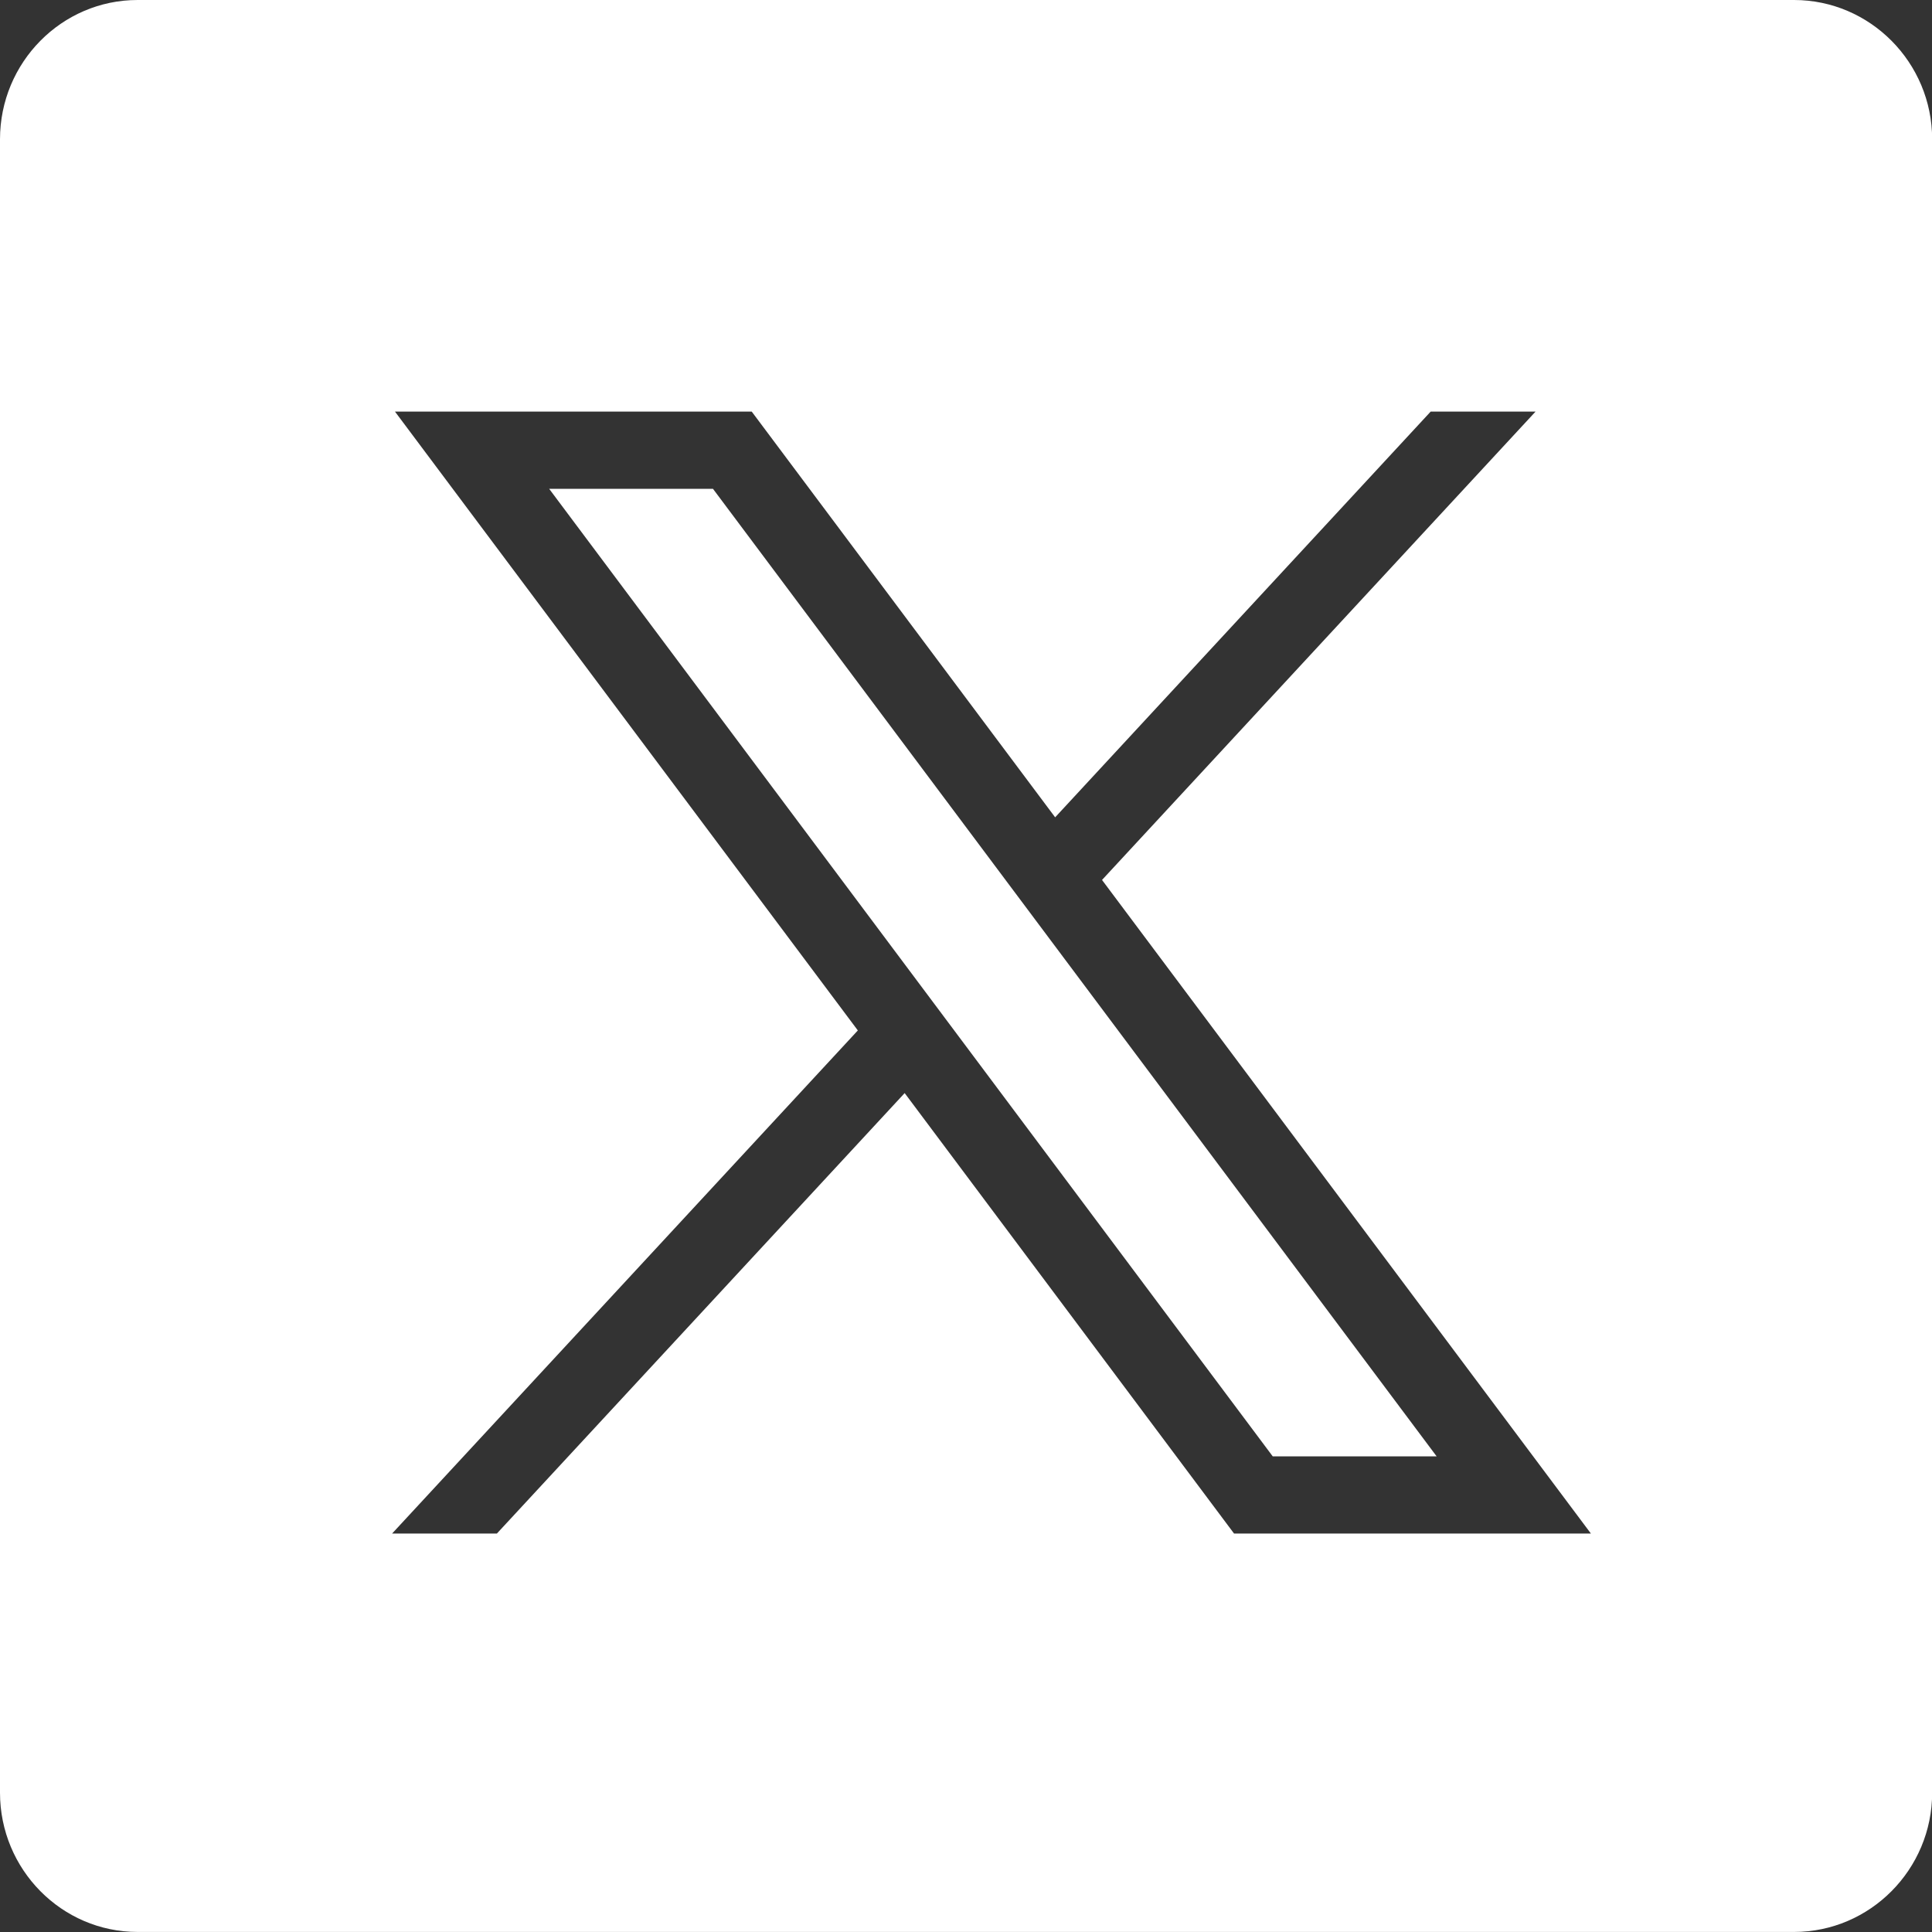
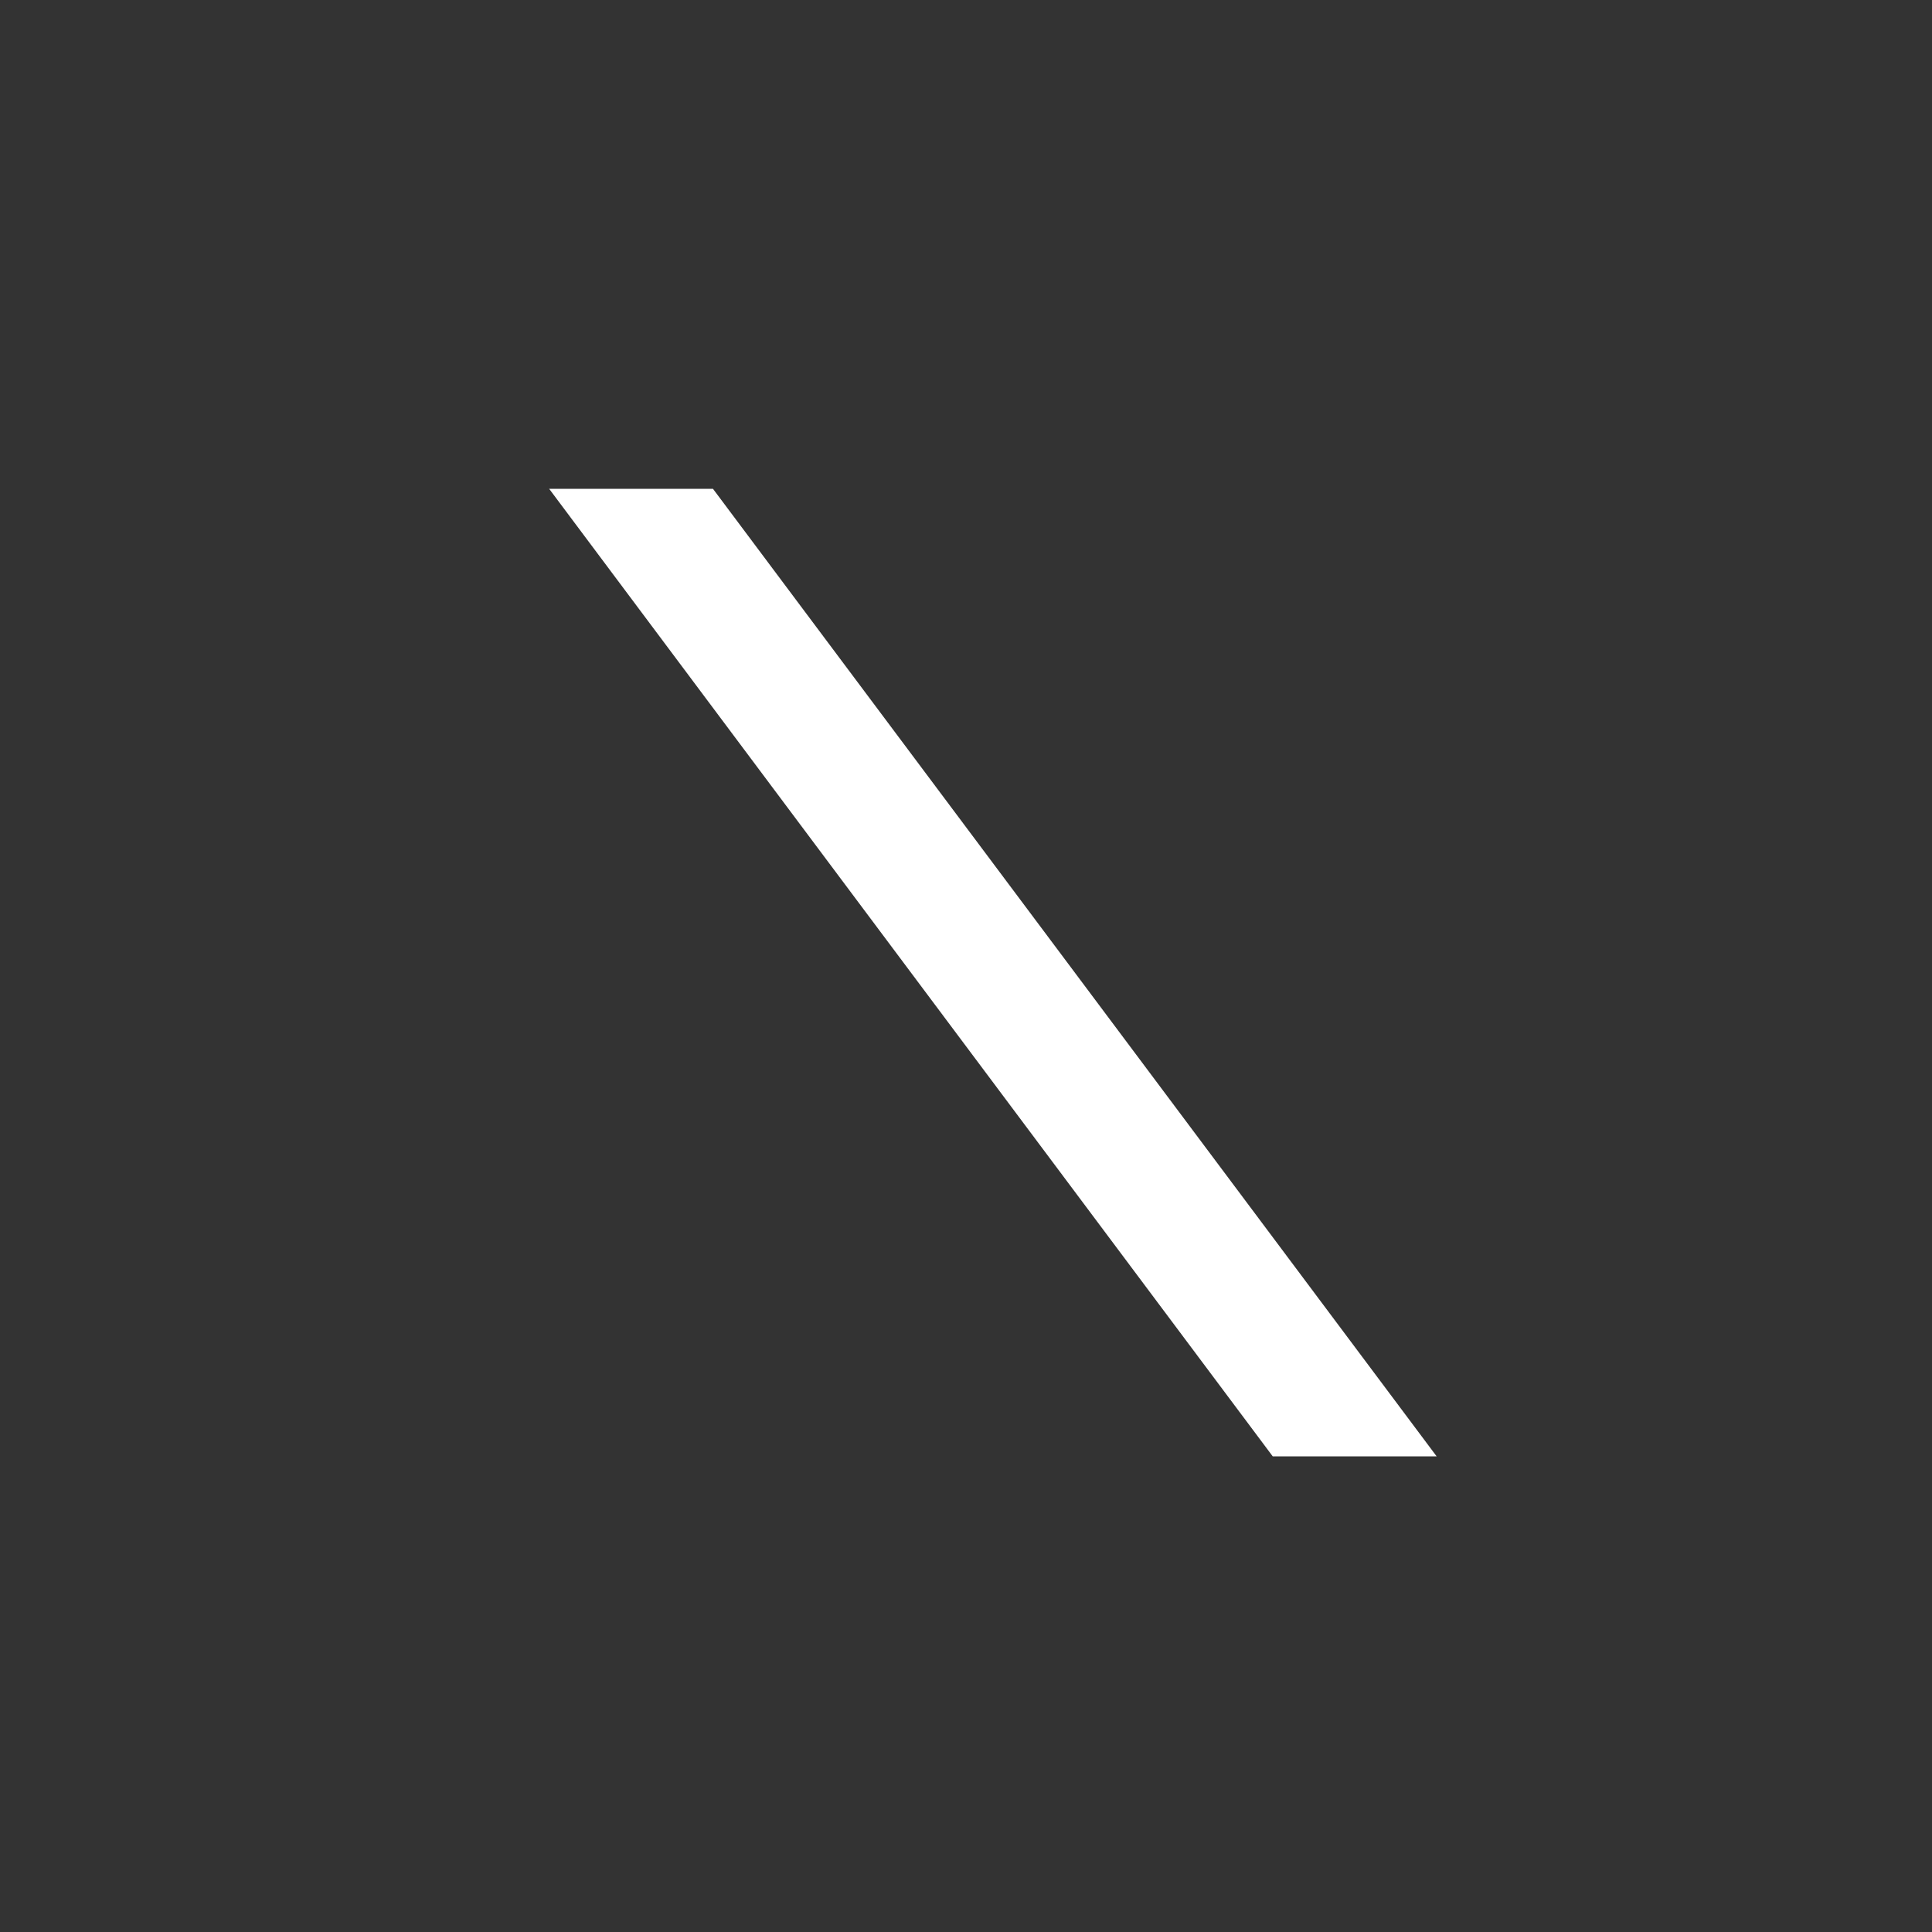
<svg xmlns="http://www.w3.org/2000/svg" version="1.1" id="Capa_1" x="0px" y="0px" width="38.001px" height="38.001px" viewBox="0 0 38.001 38.001" enable-background="new 0 0 38.001 38.001" xml:space="preserve">
  <rect x="0" y="0" width="38.001" height="38.001" fill="#333333" stroke="none" />
  <polygon fill="#FFFFFF" points="10.802,9.615 25.034,28.646 28.258,28.646 14.024,9.615 " />
-   <path fill="#FFFFFF" d="M35.288,0H2.706C1.213,0,0,1.229,0,2.74v32.521c0,1.51,1.213,2.739,2.706,2.739h32.582  c1.494,0,2.716-1.229,2.716-2.739V2.74C38.004,1.229,36.782,0,35.288,0 M24.273,30.164L17.794,21.5l-8.021,8.664H7.712l9.161-9.896  L7.769,8.096h7.017l5.968,7.98l7.386-7.98h2.063l-8.527,9.212l9.616,12.856H24.273z" />
  <g>
</g>
  <g>
</g>
  <g>
</g>
  <g>
</g>
  <g>
</g>
  <g>
</g>
  <g>
</g>
  <g>
</g>
  <g>
</g>
  <g>
</g>
  <g>
</g>
  <g>
</g>
  <g>
</g>
  <g>
</g>
  <g>
</g>
</svg>